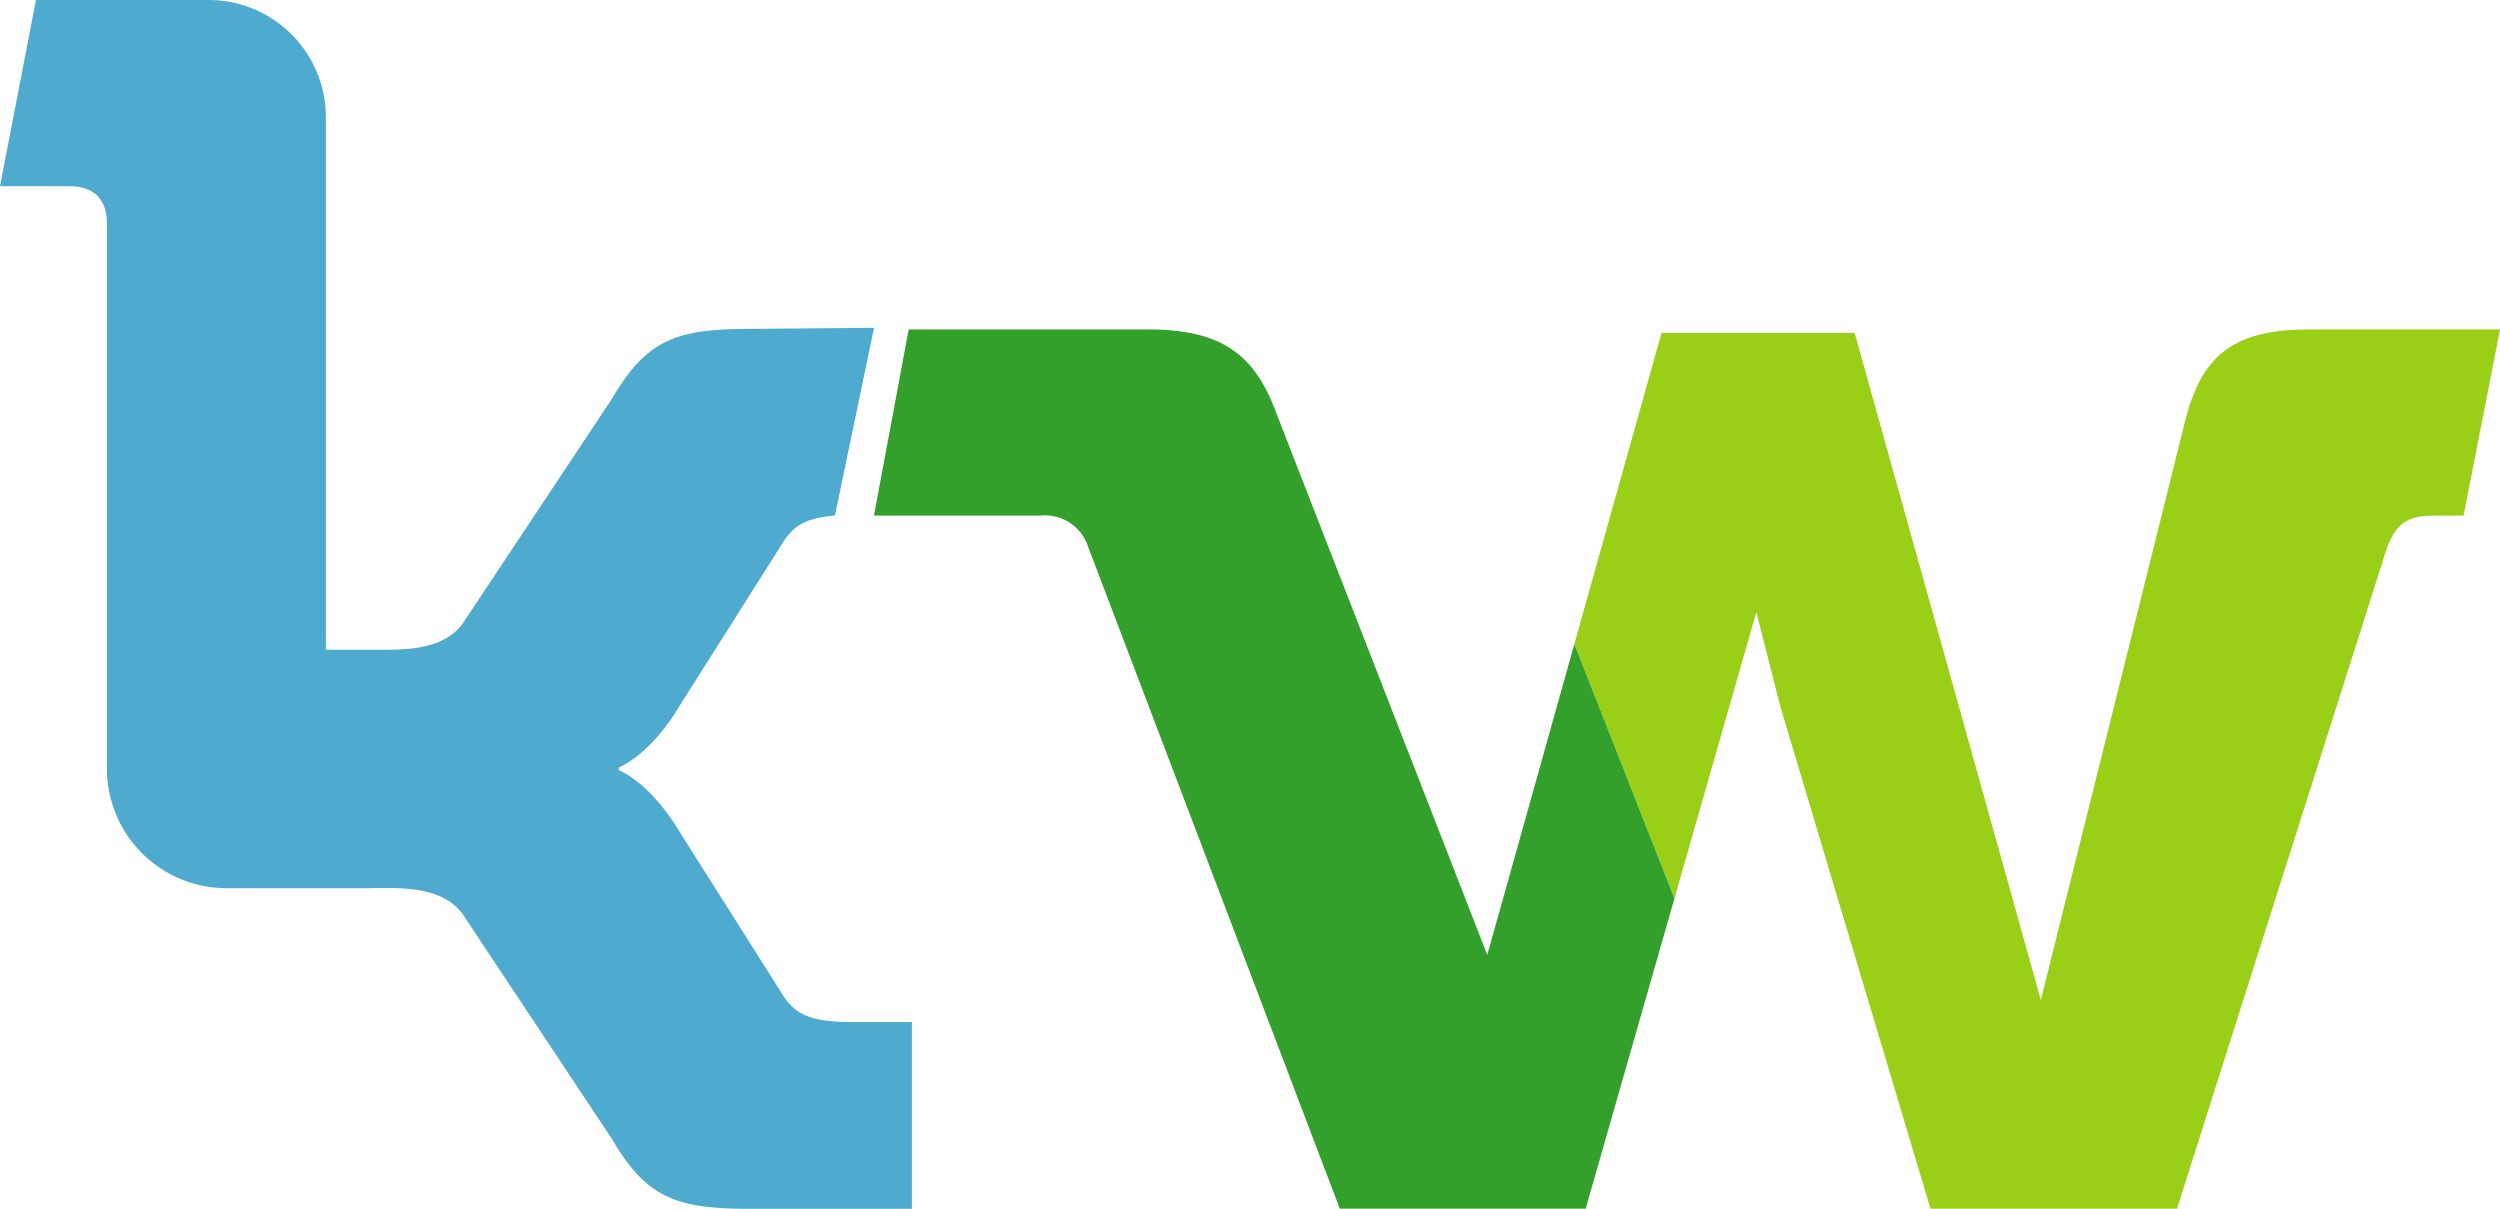
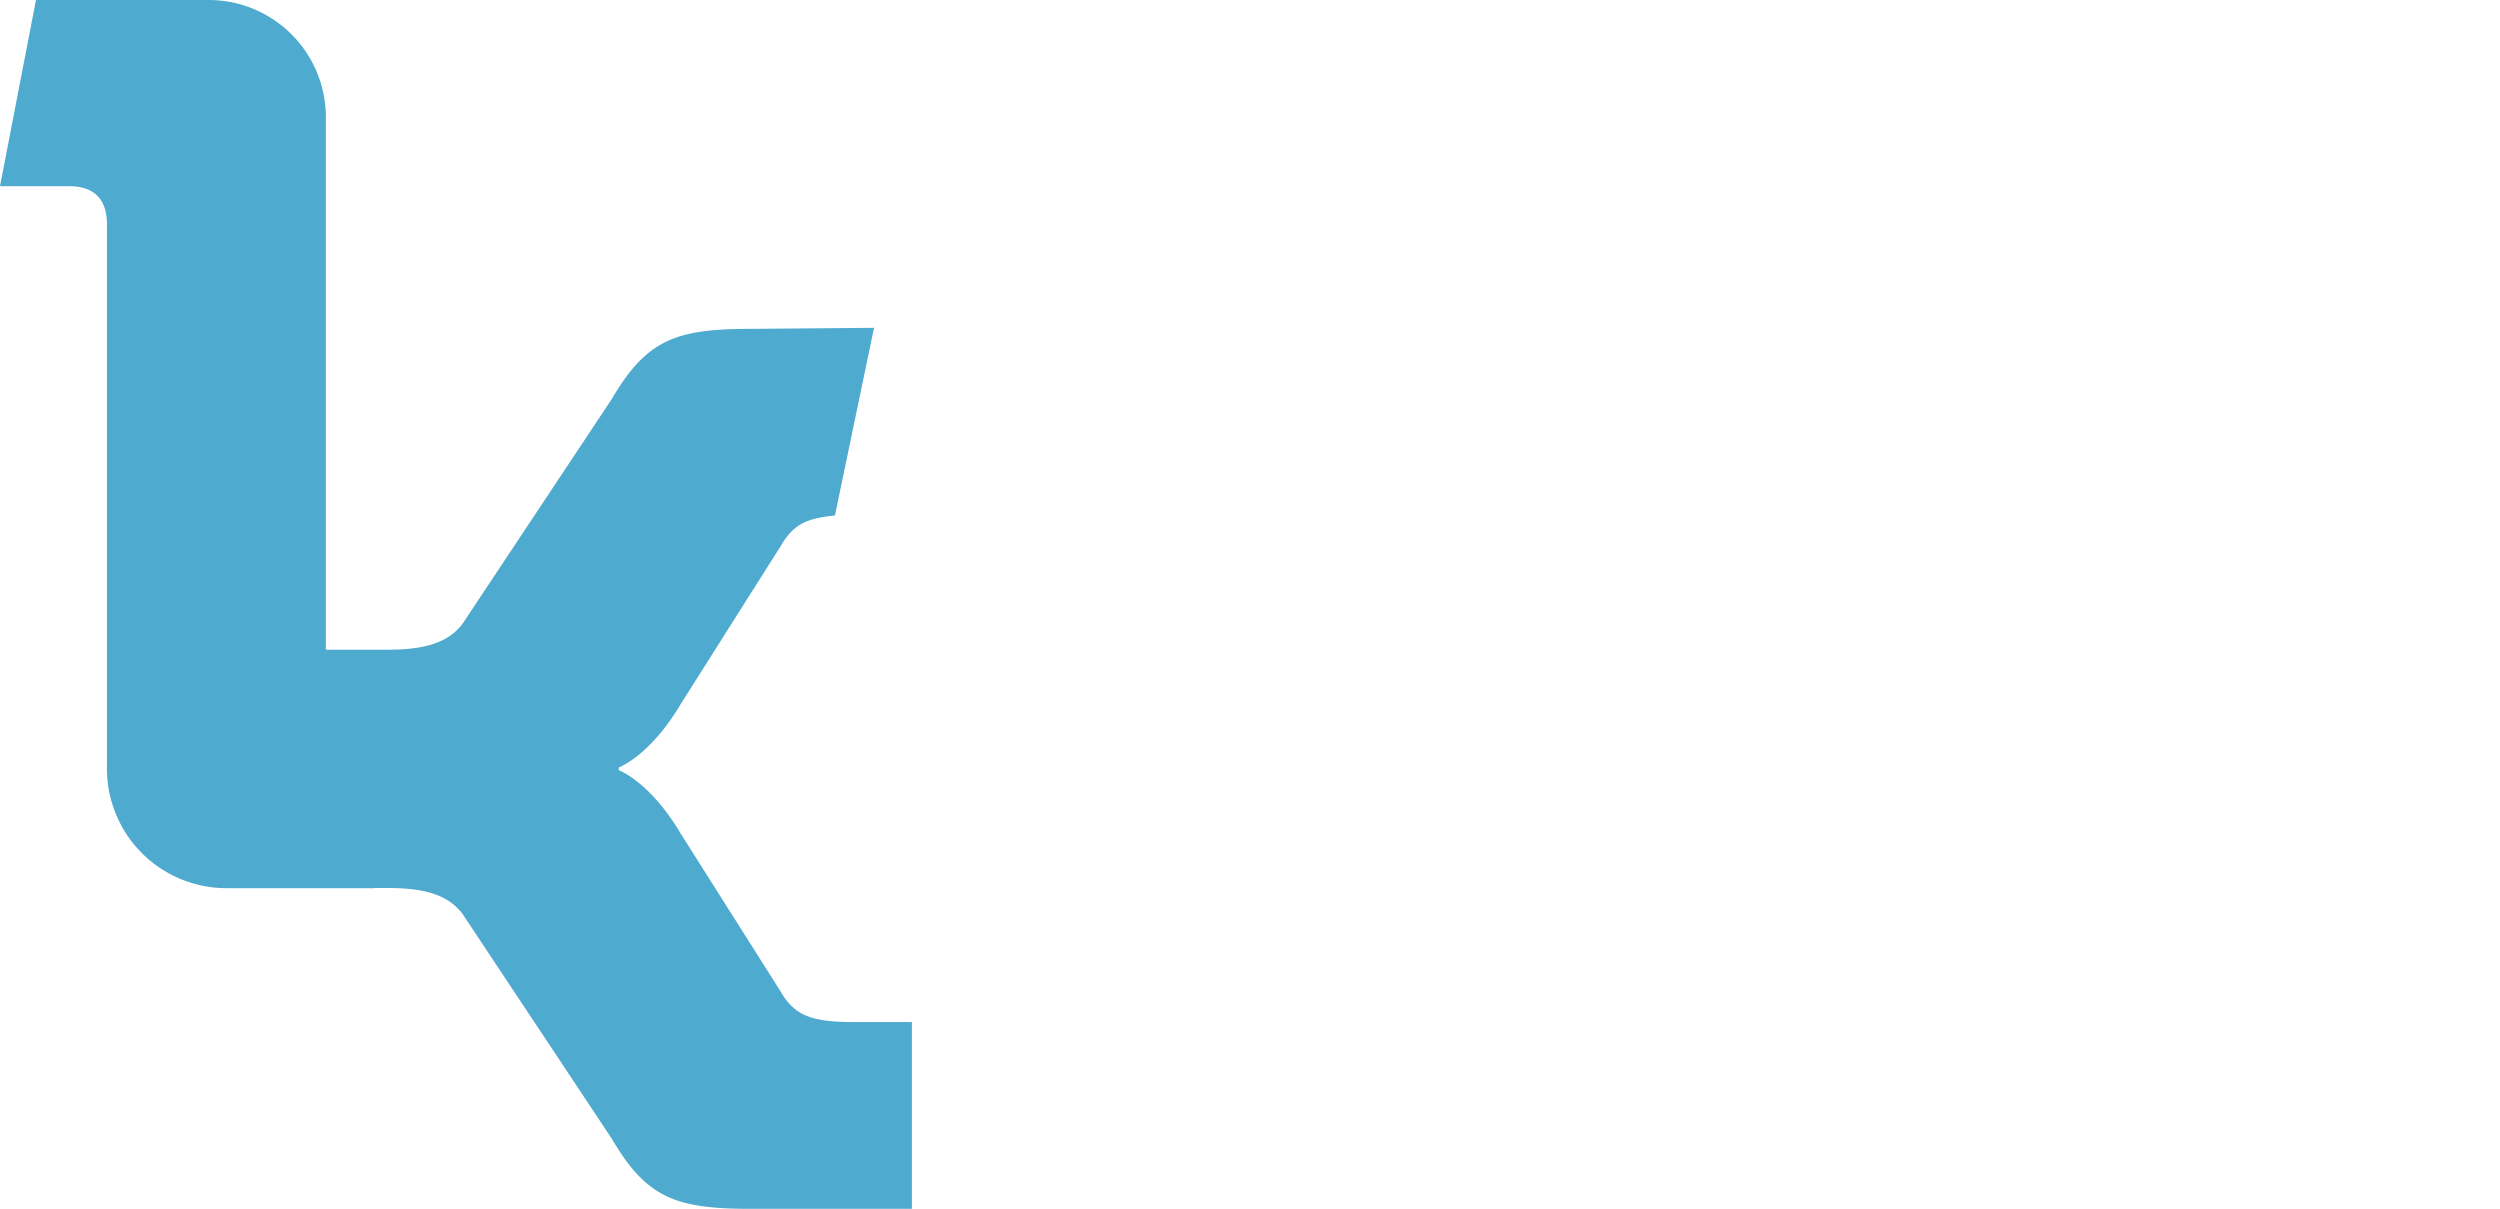
<svg xmlns="http://www.w3.org/2000/svg" width="213.743" height="103.35" viewBox="0 0 213.743 103.35">
-   <path data-name="Path 15" d="m150.162 52.338 2.065 8.106 12.822 42.893h21.078l17.984-56.6c.883-2.211 1.917-2.652 4.128-2.652h2.389l3.116-15.921h-16.266c-6.191 0-9.14 1.918-10.613 7.666l-12.379 49.672-15.922-57.043h-16.507l-7.453 26.6 8.555 21.756Z" fill="#99cf16" />
  <path data-name="Path 16" d="m74.727 28.028-10.616.09c-6.34 0-8.846.95-11.792 5.977L39.786 52.968c-1.474 2.444-4.567 2.581-6.926 2.581h-5V10.024A10.024 10.024 0 0 0 17.836 0H3.076L0 15.918h5.9c2.063 0 3.243 1.032 3.243 3.243v46.556a10.219 10.219 0 0 0 10.22 10.219h12.623v-.017h.874c2.359 0 5.452.137 6.926 2.581l12.531 18.874c2.947 5.025 5.452 5.977 11.792 5.977h13.855V87.382h-5.013c-3.537 0-5.011-.544-6.191-2.581L58.21 71.29c-2.654-4.485-5.306-5.435-5.306-5.435v-.243s2.652-.95 5.306-5.434l8.55-13.511c1.18-2.037 2.447-2.342 4.627-2.6Z" fill="#4eaace" />
-   <path data-name="Path 17" d="m143.159 76.816-8.555-21.756-7.446 26.584-18.067-46.404c-1.915-5.159-4.863-7.077-11.055-7.077H77.691L74.72 44.084H88.9a3.878 3.878 0 0 1 4.126 2.652l21.523 56.6h21.052l-.017-.046Z" fill="#33a02c" />
</svg>